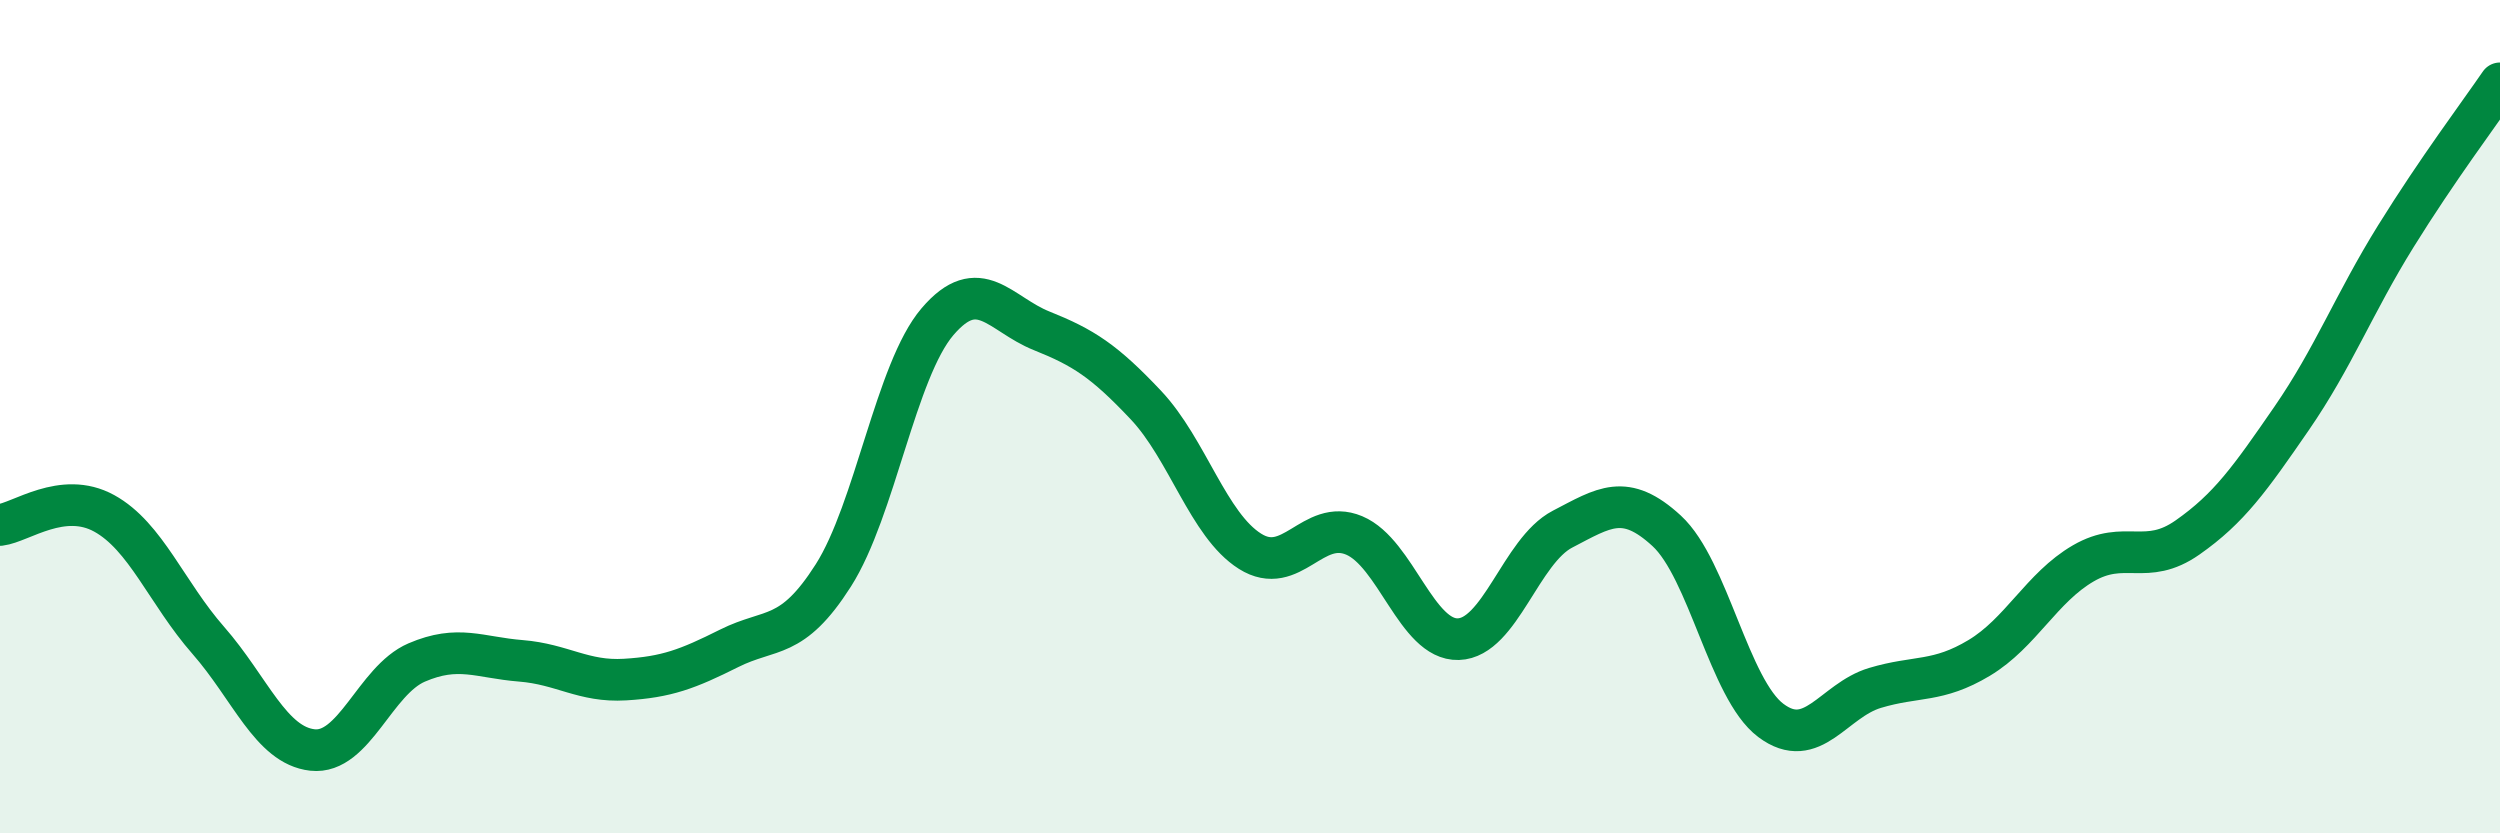
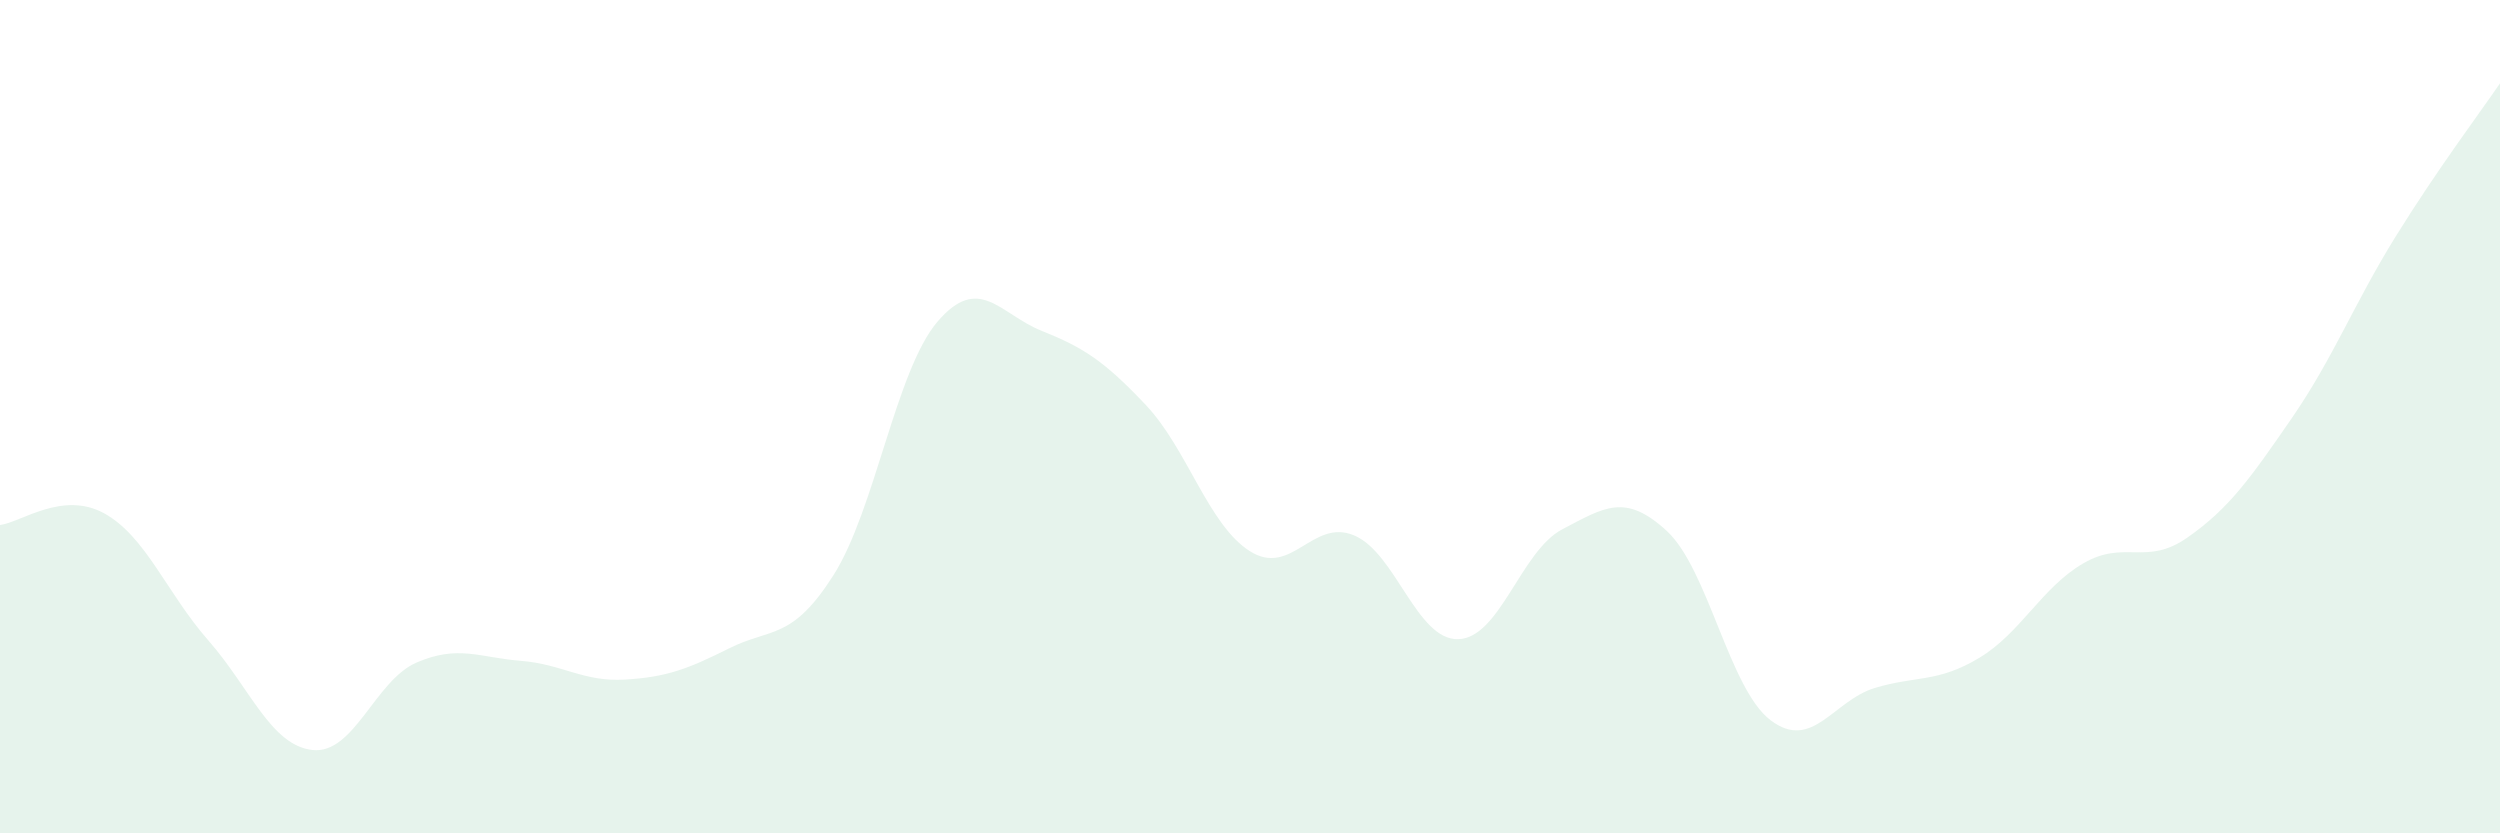
<svg xmlns="http://www.w3.org/2000/svg" width="60" height="20" viewBox="0 0 60 20">
  <path d="M 0,12.6 C 0.5,12.54 1.5,11.77 2.5,12.32 C 3.5,12.87 4,14.23 5,15.37 C 6,16.51 6.5,17.89 7.5,18 C 8.5,18.11 9,16.33 10,15.9 C 11,15.47 11.5,15.78 12.5,15.86 C 13.5,15.94 14,16.37 15,16.31 C 16,16.25 16.5,16.06 17.5,15.56 C 18.5,15.06 19,15.38 20,13.81 C 21,12.24 21.5,8.89 22.5,7.72 C 23.5,6.55 24,7.54 25,7.94 C 26,8.34 26.5,8.66 27.5,9.72 C 28.5,10.78 29,12.6 30,13.23 C 31,13.86 31.5,12.43 32.5,12.85 C 33.5,13.27 34,15.37 35,15.34 C 36,15.31 36.5,13.22 37.5,12.7 C 38.5,12.18 39,11.82 40,12.74 C 41,13.66 41.5,16.54 42.5,17.29 C 43.5,18.04 44,16.81 45,16.51 C 46,16.21 46.5,16.39 47.5,15.79 C 48.5,15.19 49,14.1 50,13.52 C 51,12.94 51.5,13.6 52.5,12.9 C 53.5,12.2 54,11.49 55,10.04 C 56,8.59 56.5,7.28 57.5,5.67 C 58.5,4.06 59.5,2.73 60,2L60 20L0 20Z" fill="#008740" opacity="0.1" stroke-linecap="round" stroke-linejoin="round" />
-   <path d="M 0,12.6 C 0.5,12.54 1.5,11.77 2.5,12.32 C 3.5,12.87 4,14.23 5,15.37 C 6,16.51 6.5,17.89 7.5,18 C 8.5,18.11 9,16.33 10,15.9 C 11,15.47 11.5,15.78 12.5,15.86 C 13.5,15.94 14,16.37 15,16.31 C 16,16.25 16.5,16.06 17.5,15.56 C 18.5,15.06 19,15.38 20,13.81 C 21,12.24 21.5,8.89 22.5,7.72 C 23.5,6.55 24,7.54 25,7.94 C 26,8.34 26.5,8.66 27.5,9.72 C 28.5,10.78 29,12.6 30,13.23 C 31,13.86 31.5,12.43 32.5,12.85 C 33.5,13.27 34,15.37 35,15.34 C 36,15.31 36.5,13.22 37.5,12.7 C 38.5,12.18 39,11.82 40,12.74 C 41,13.66 41.5,16.54 42.5,17.29 C 43.5,18.04 44,16.81 45,16.51 C 46,16.21 46.5,16.39 47.5,15.79 C 48.5,15.19 49,14.1 50,13.52 C 51,12.94 51.5,13.6 52.5,12.9 C 53.5,12.2 54,11.49 55,10.04 C 56,8.59 56.5,7.28 57.5,5.67 C 58.5,4.06 59.5,2.73 60,2" stroke="#008740" stroke-width="1" fill="none" stroke-linecap="round" stroke-linejoin="round" />
</svg>